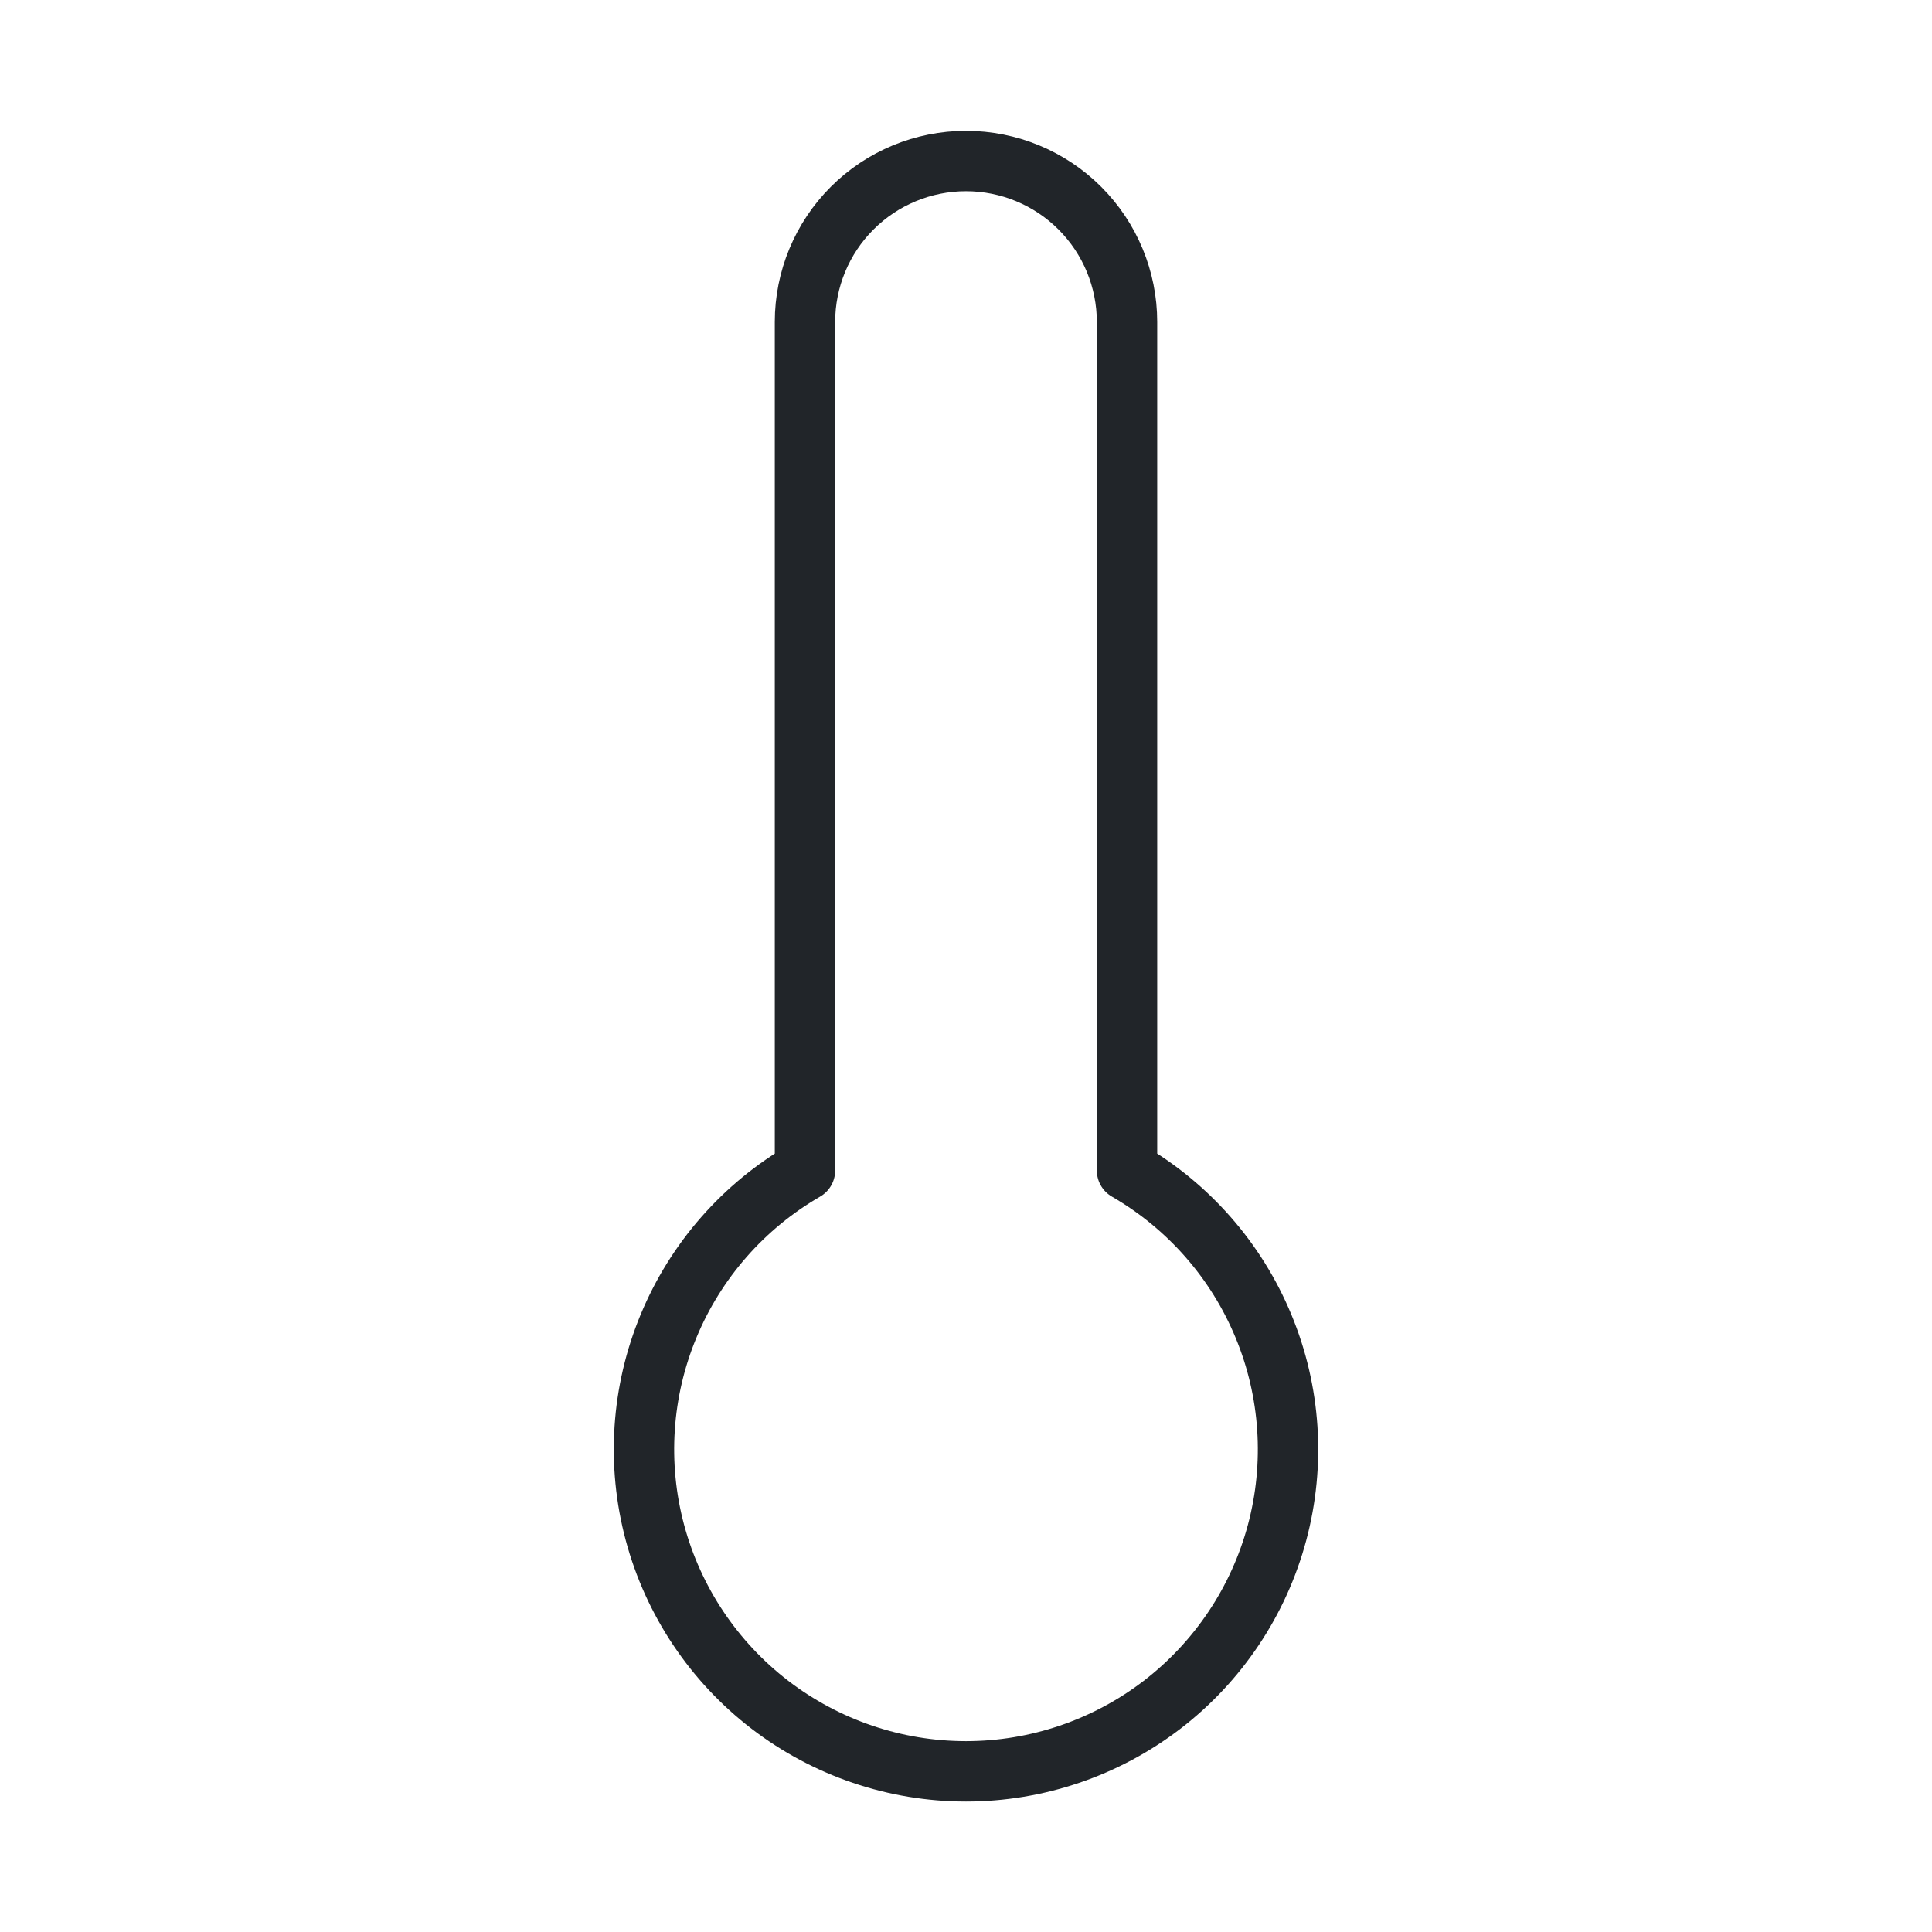
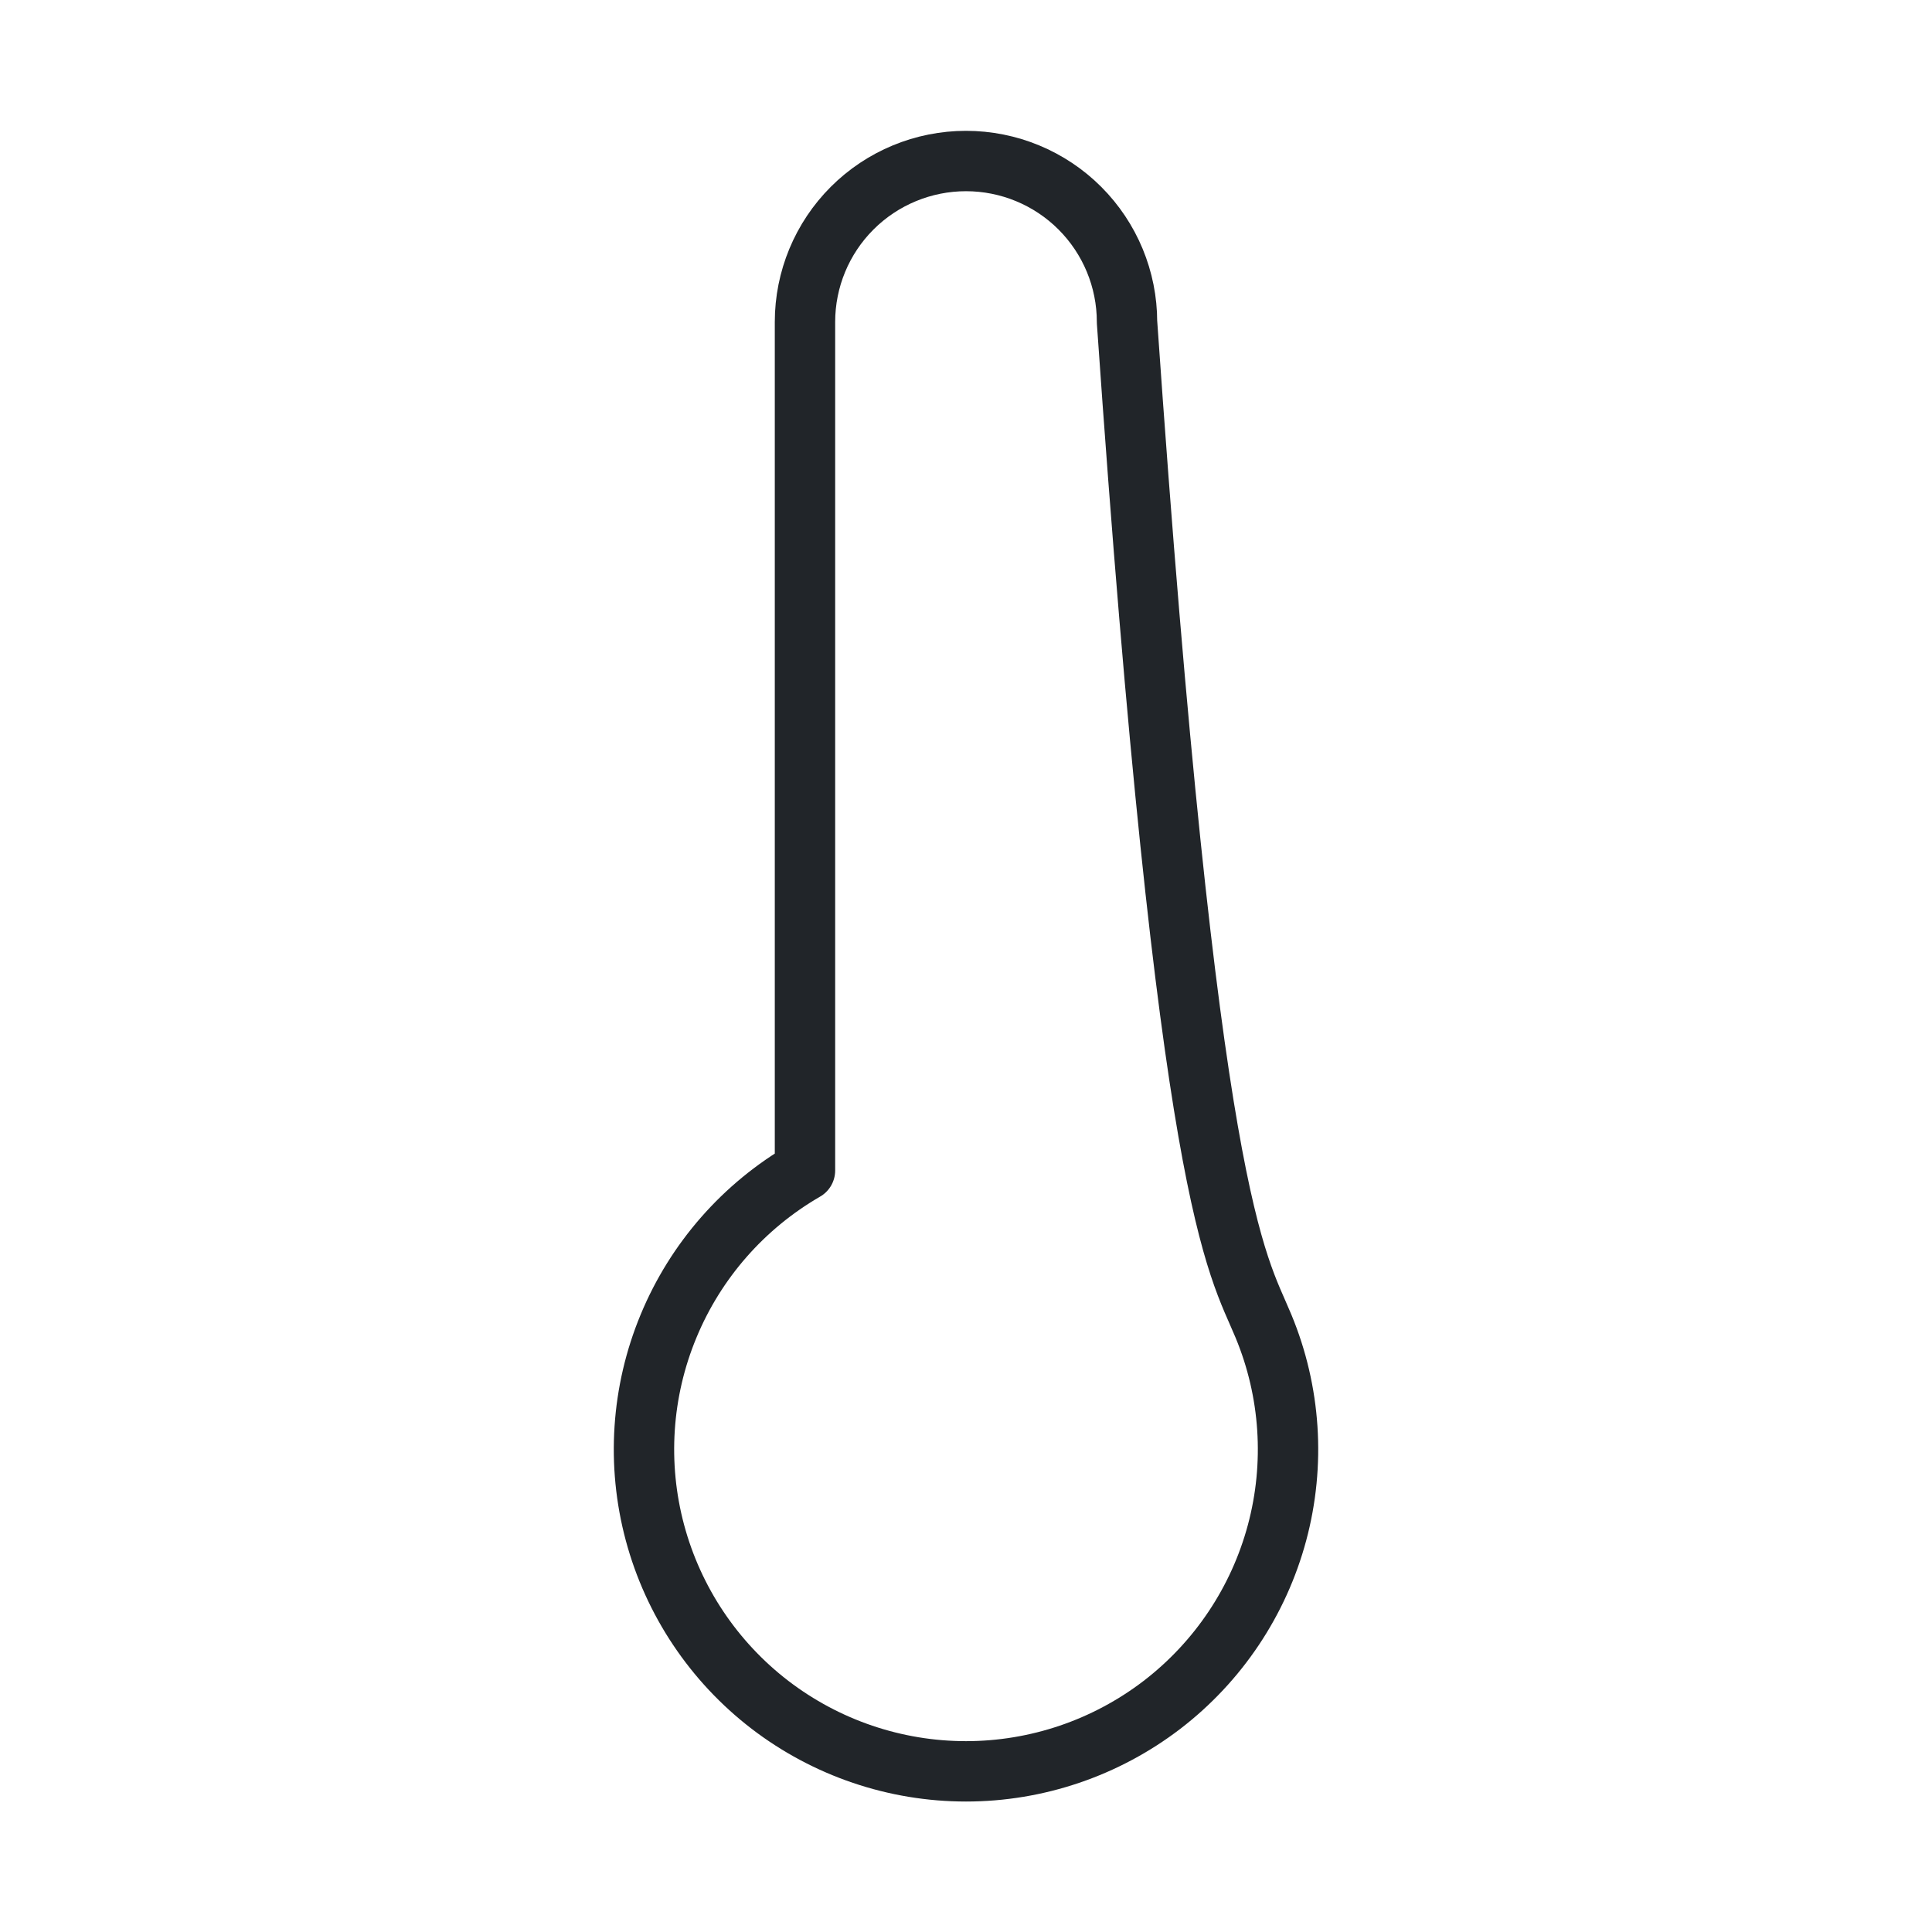
<svg xmlns="http://www.w3.org/2000/svg" width="32" height="32" viewBox="0 0 32 32" fill="none">
-   <path d="M18.667 5.333V19.387C19.683 19.974 20.478 20.88 20.927 21.965C21.377 23.049 21.456 24.252 21.152 25.386C20.848 26.52 20.178 27.522 19.247 28.237C18.315 28.951 17.174 29.339 16 29.339C14.826 29.339 13.685 28.951 12.753 28.237C11.822 27.522 11.152 26.52 10.848 25.386C10.544 24.252 10.623 23.049 11.073 21.965C11.522 20.88 12.317 19.974 13.333 19.387V5.333C13.333 4.626 13.614 3.948 14.114 3.448C14.614 2.948 15.293 2.667 16 2.667C16.707 2.667 17.386 2.948 17.886 3.448C18.386 3.948 18.667 4.626 18.667 5.333Z" stroke="#212529" stroke-linecap="round" stroke-linejoin="round" />
+   <path d="M18.667 5.333C19.683 19.974 20.478 20.88 20.927 21.965C21.377 23.049 21.456 24.252 21.152 25.386C20.848 26.52 20.178 27.522 19.247 28.237C18.315 28.951 17.174 29.339 16 29.339C14.826 29.339 13.685 28.951 12.753 28.237C11.822 27.522 11.152 26.52 10.848 25.386C10.544 24.252 10.623 23.049 11.073 21.965C11.522 20.88 12.317 19.974 13.333 19.387V5.333C13.333 4.626 13.614 3.948 14.114 3.448C14.614 2.948 15.293 2.667 16 2.667C16.707 2.667 17.386 2.948 17.886 3.448C18.386 3.948 18.667 4.626 18.667 5.333Z" stroke="#212529" stroke-linecap="round" stroke-linejoin="round" />
</svg>